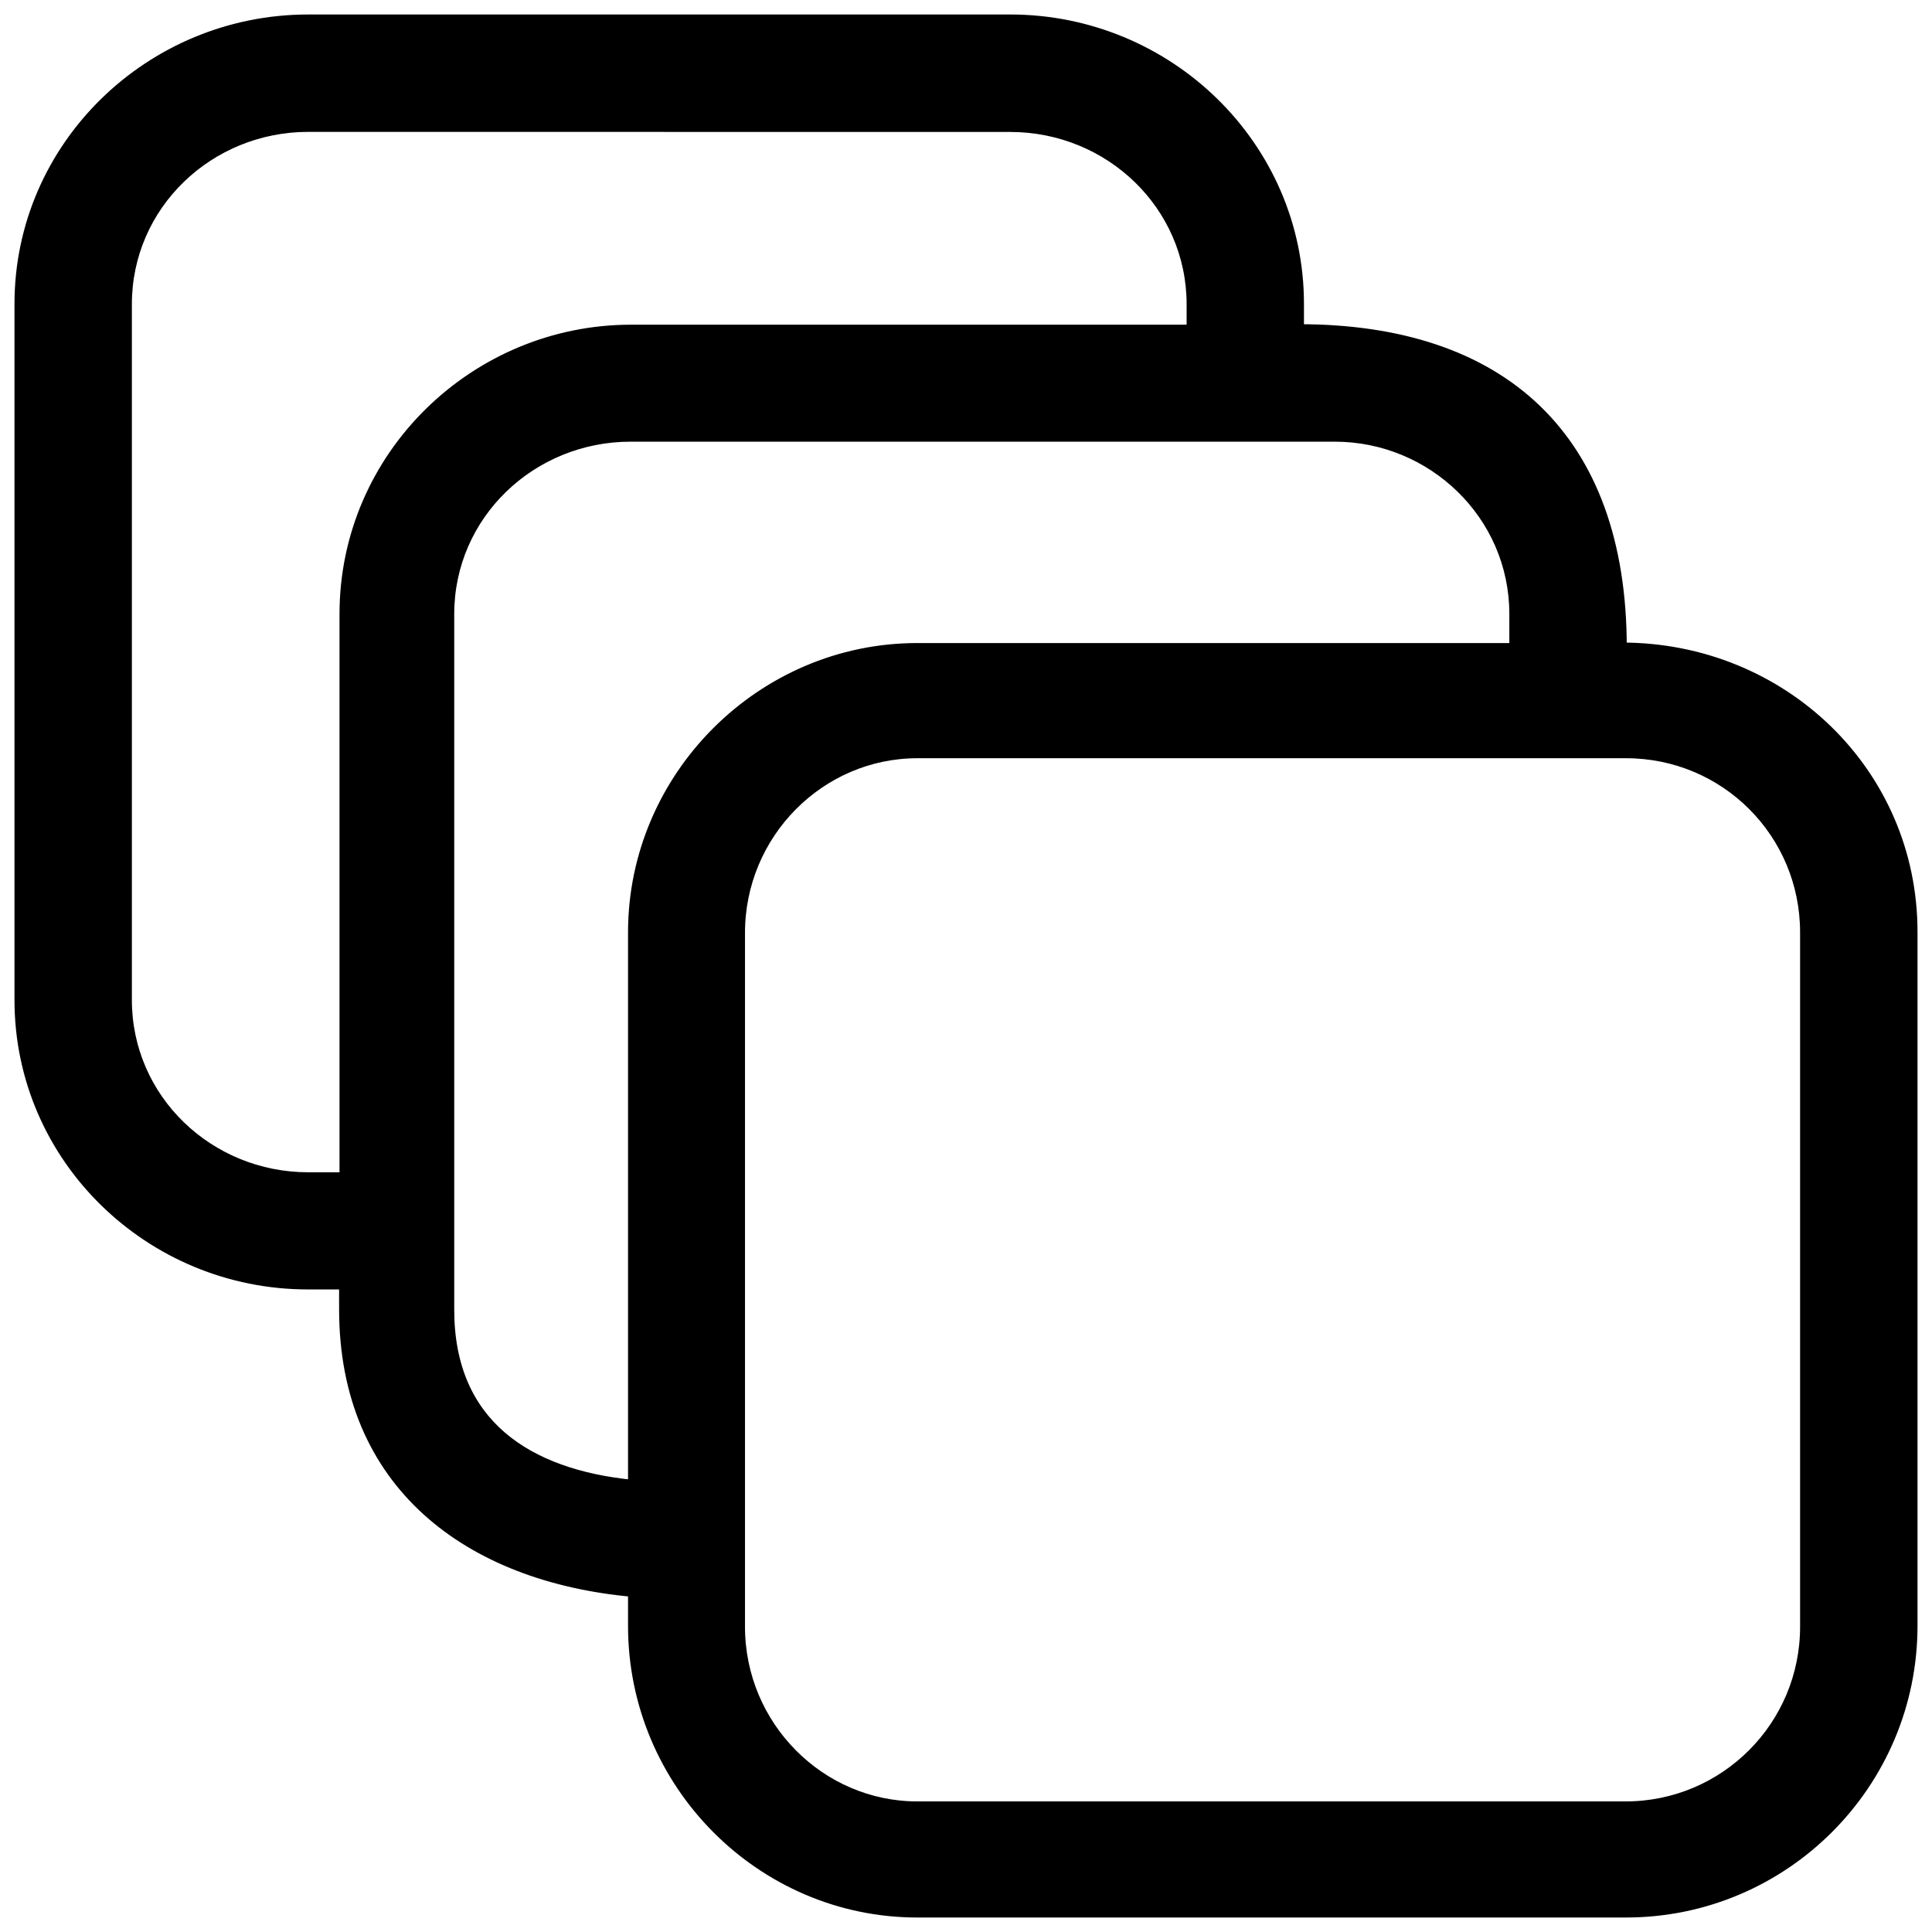
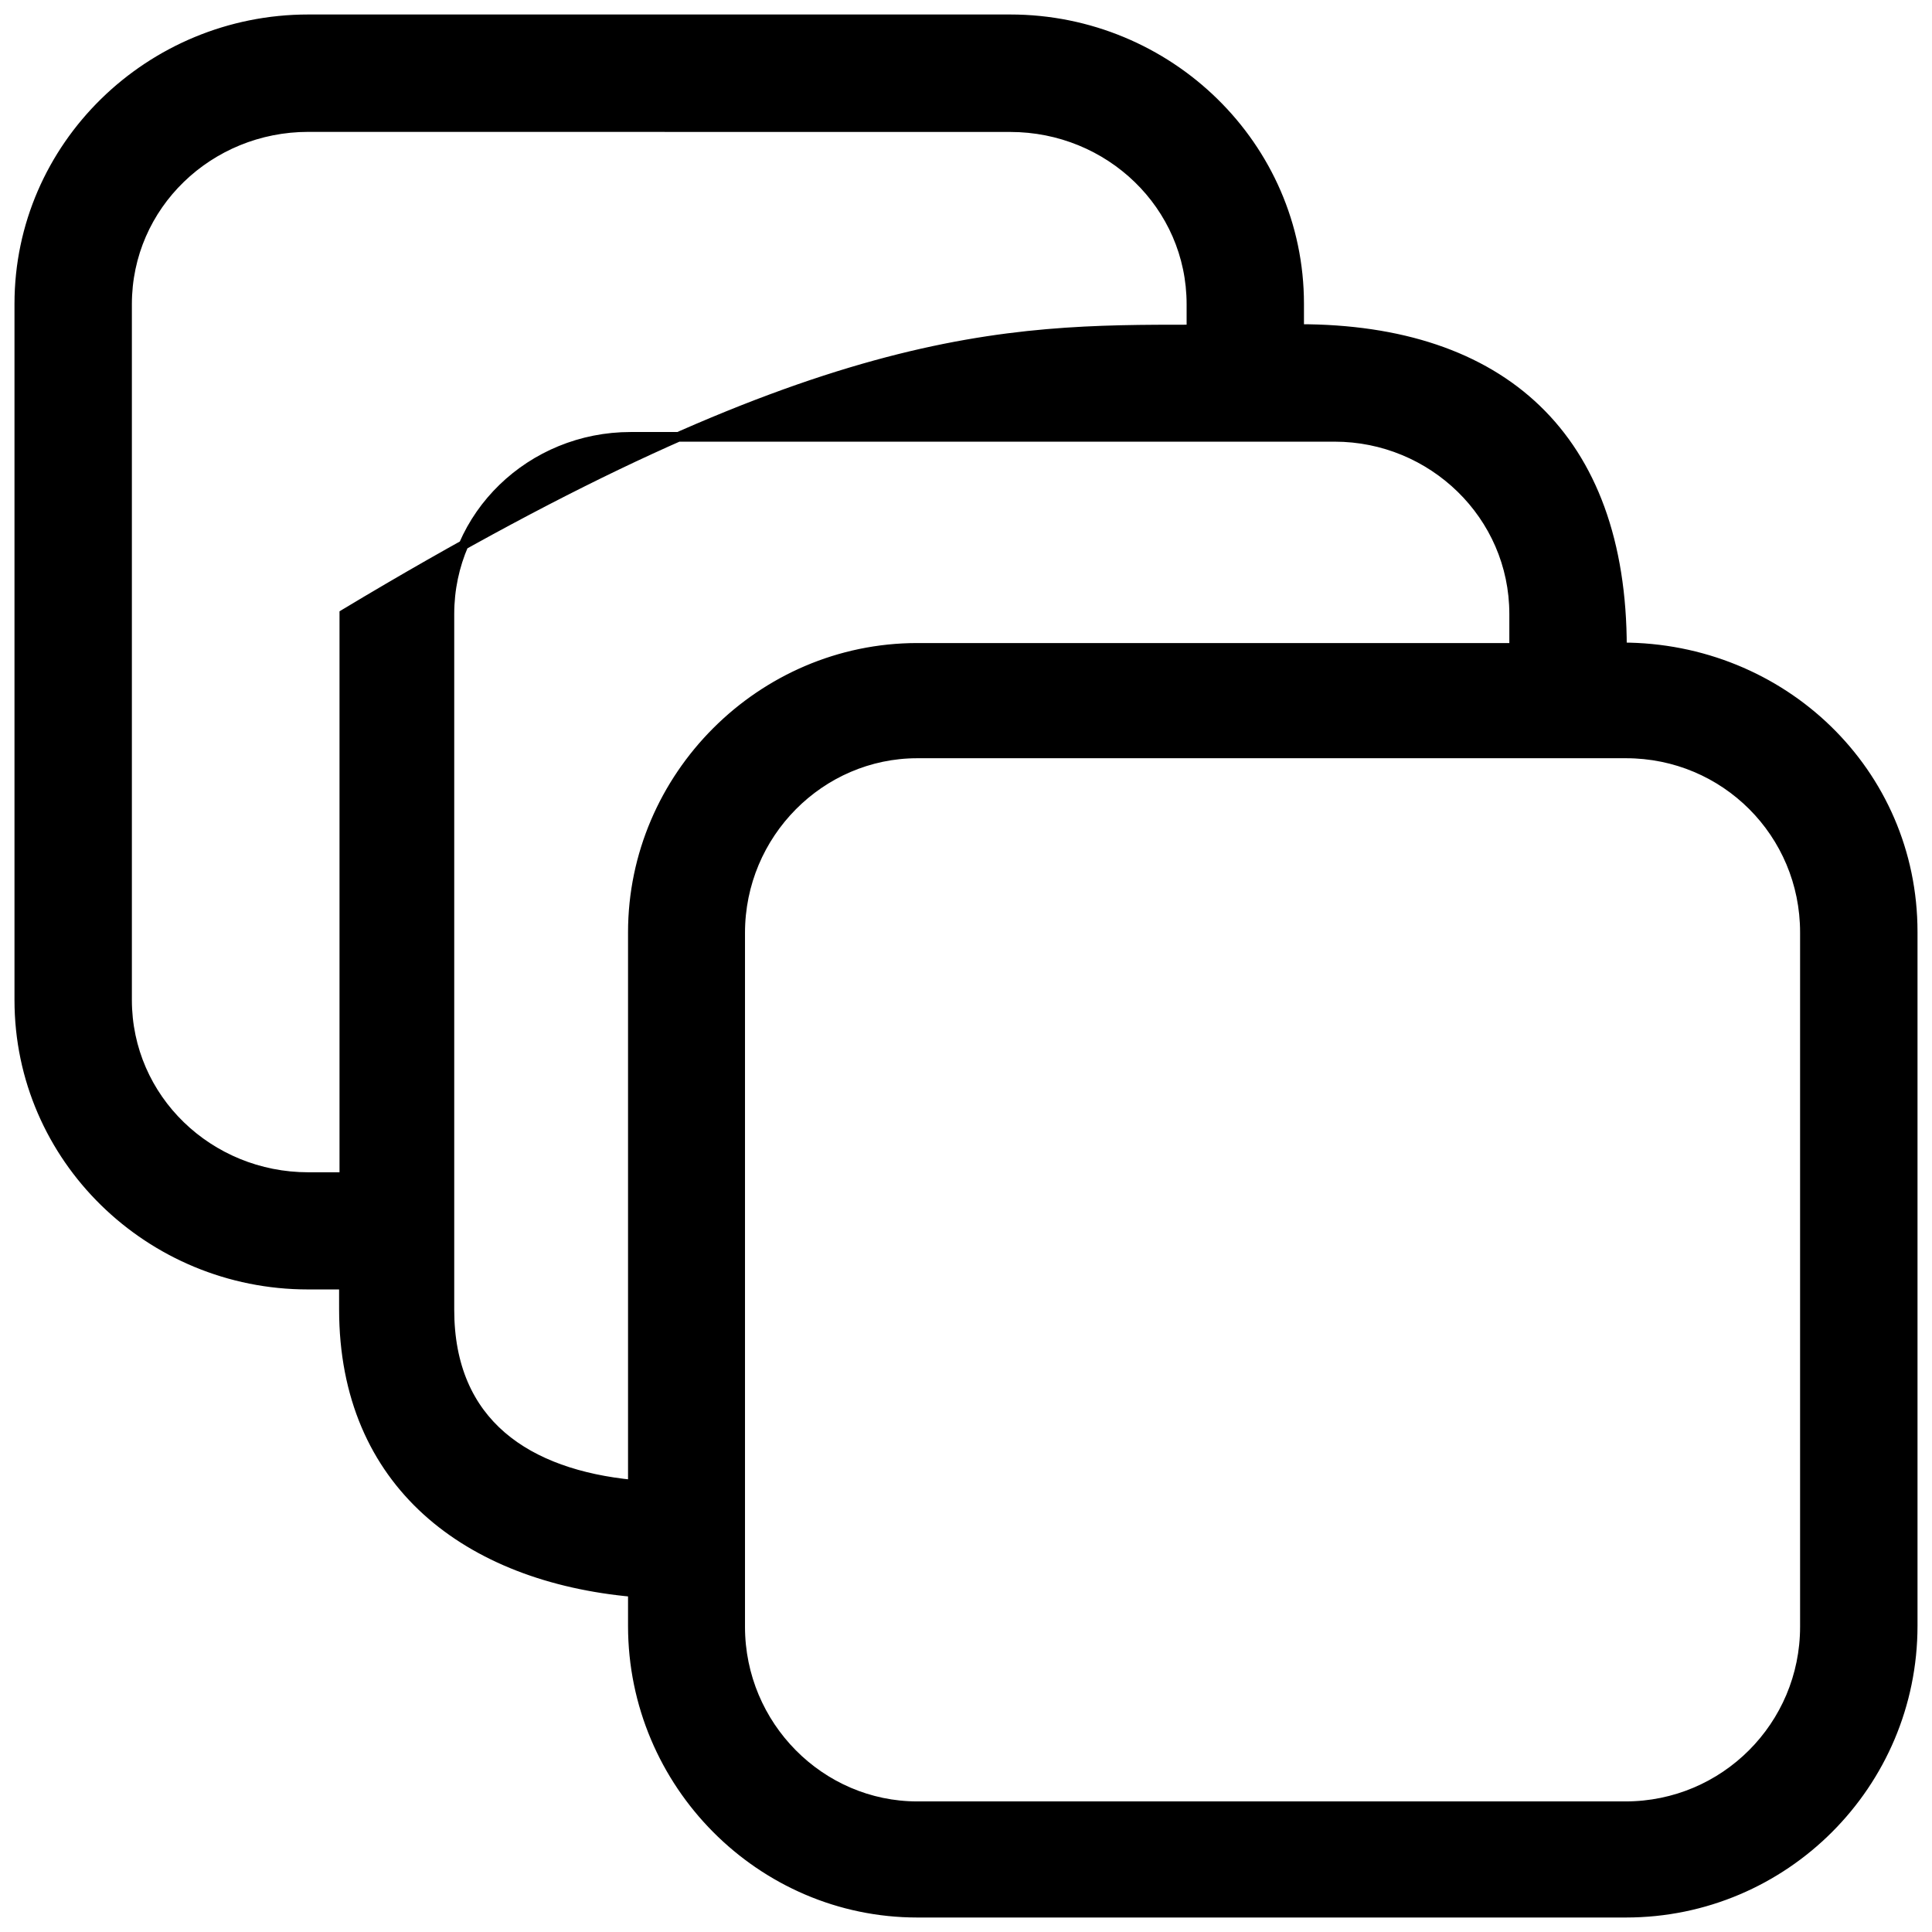
<svg xmlns="http://www.w3.org/2000/svg" viewBox="0 0 100.00 100.00" data-guides="{&quot;vertical&quot;:[],&quot;horizontal&quot;:[]}">
-   <path fill="rgb(0, 0, 0)" stroke="black" fill-opacity="1" stroke-width="0.5" stroke-opacity="1" color="rgb(51, 51, 51)" fill-rule="evenodd" id="tSvg6ec62438a4" title="Path 5" d="M17.801 66.491C17.179 66.491 16.557 66.491 15.935 66.491C7.766 66.491 1 59.958 1 51.766C1 39.752 1 27.739 1 15.725C1 7.559 7.765 1 15.955 1C28.066 1 40.177 1 52.288 1C60.478 1 67.243 7.559 67.243 15.725C67.243 16.16 67.243 16.596 67.243 17.031C77.721 17.031 83.951 22.607 83.951 33.509C92.235 33.509 99 39.949 99 48.235C99 60.207 99 72.179 99 84.151C99 92.347 92.349 99 84.159 99C71.932 99 59.705 99 47.478 99C39.407 99 32.757 92.348 32.757 84.155C32.757 83.571 32.757 82.987 32.757 82.403C24.239 81.633 17.802 76.826 17.802 67.77C17.802 67.343 17.802 66.917 17.801 66.491ZM78.373 33.534C78.373 32.95 78.373 32.366 78.373 31.782C78.373 26.648 74.125 22.611 69.086 22.611C56.938 22.611 44.79 22.611 32.642 22.611C27.51 22.611 23.261 26.648 23.261 31.782C23.261 43.785 23.261 55.788 23.261 67.792C23.261 73.696 27.297 76.311 32.757 76.847C32.757 67.318 32.757 57.789 32.757 48.259C32.757 40.186 39.408 33.534 47.478 33.534C57.776 33.534 68.075 33.534 78.373 33.534ZM84.16 38.996C71.933 38.996 59.706 38.996 47.48 38.996C42.462 38.996 38.311 43.151 38.311 48.285C38.311 60.257 38.311 72.23 38.311 84.202C38.311 89.336 42.466 93.491 47.48 93.491C59.698 93.491 71.917 93.491 84.135 93.491C89.268 93.491 93.422 89.336 93.422 84.202C93.422 72.221 93.422 60.24 93.422 48.259C93.422 43.125 89.293 38.995 84.16 38.996ZM61.669 17.056C61.669 16.621 61.669 16.186 61.669 15.751C61.669 10.617 57.421 6.58 52.289 6.58C40.178 6.579 28.067 6.577 15.956 6.576C10.824 6.576 6.576 10.612 6.576 15.746C6.576 27.75 6.576 39.753 6.576 51.756C6.576 56.89 10.824 60.927 15.956 60.927C16.579 60.927 17.201 60.927 17.823 60.927C17.823 51.212 17.823 41.497 17.823 31.782C17.823 23.589 24.589 17.056 32.664 17.056C42.333 17.056 52.002 17.056 61.669 17.056Z" style="" />
+   <path fill="rgb(0, 0, 0)" stroke="black" fill-opacity="1" stroke-width="0.5" stroke-opacity="1" color="rgb(51, 51, 51)" fill-rule="evenodd" id="tSvg6ec62438a4" title="Path 5" d="M17.801 66.491C17.179 66.491 16.557 66.491 15.935 66.491C7.766 66.491 1 59.958 1 51.766C1 39.752 1 27.739 1 15.725C1 7.559 7.765 1 15.955 1C28.066 1 40.177 1 52.288 1C60.478 1 67.243 7.559 67.243 15.725C67.243 16.16 67.243 16.596 67.243 17.031C77.721 17.031 83.951 22.607 83.951 33.509C92.235 33.509 99 39.949 99 48.235C99 60.207 99 72.179 99 84.151C99 92.347 92.349 99 84.159 99C71.932 99 59.705 99 47.478 99C39.407 99 32.757 92.348 32.757 84.155C32.757 83.571 32.757 82.987 32.757 82.403C24.239 81.633 17.802 76.826 17.802 67.77C17.802 67.343 17.802 66.917 17.801 66.491ZM78.373 33.534C78.373 32.95 78.373 32.366 78.373 31.782C78.373 26.648 74.125 22.611 69.086 22.611C56.938 22.611 44.79 22.611 32.642 22.611C27.51 22.611 23.261 26.648 23.261 31.782C23.261 43.785 23.261 55.788 23.261 67.792C23.261 73.696 27.297 76.311 32.757 76.847C32.757 67.318 32.757 57.789 32.757 48.259C32.757 40.186 39.408 33.534 47.478 33.534C57.776 33.534 68.075 33.534 78.373 33.534ZM84.16 38.996C71.933 38.996 59.706 38.996 47.48 38.996C42.462 38.996 38.311 43.151 38.311 48.285C38.311 60.257 38.311 72.23 38.311 84.202C38.311 89.336 42.466 93.491 47.48 93.491C59.698 93.491 71.917 93.491 84.135 93.491C89.268 93.491 93.422 89.336 93.422 84.202C93.422 72.221 93.422 60.24 93.422 48.259C93.422 43.125 89.293 38.995 84.16 38.996ZM61.669 17.056C61.669 16.621 61.669 16.186 61.669 15.751C61.669 10.617 57.421 6.58 52.289 6.58C40.178 6.579 28.067 6.577 15.956 6.576C10.824 6.576 6.576 10.612 6.576 15.746C6.576 27.75 6.576 39.753 6.576 51.756C6.576 56.89 10.824 60.927 15.956 60.927C16.579 60.927 17.201 60.927 17.823 60.927C17.823 51.212 17.823 41.497 17.823 31.782C42.333 17.056 52.002 17.056 61.669 17.056Z" style="" />
  <defs />
</svg>